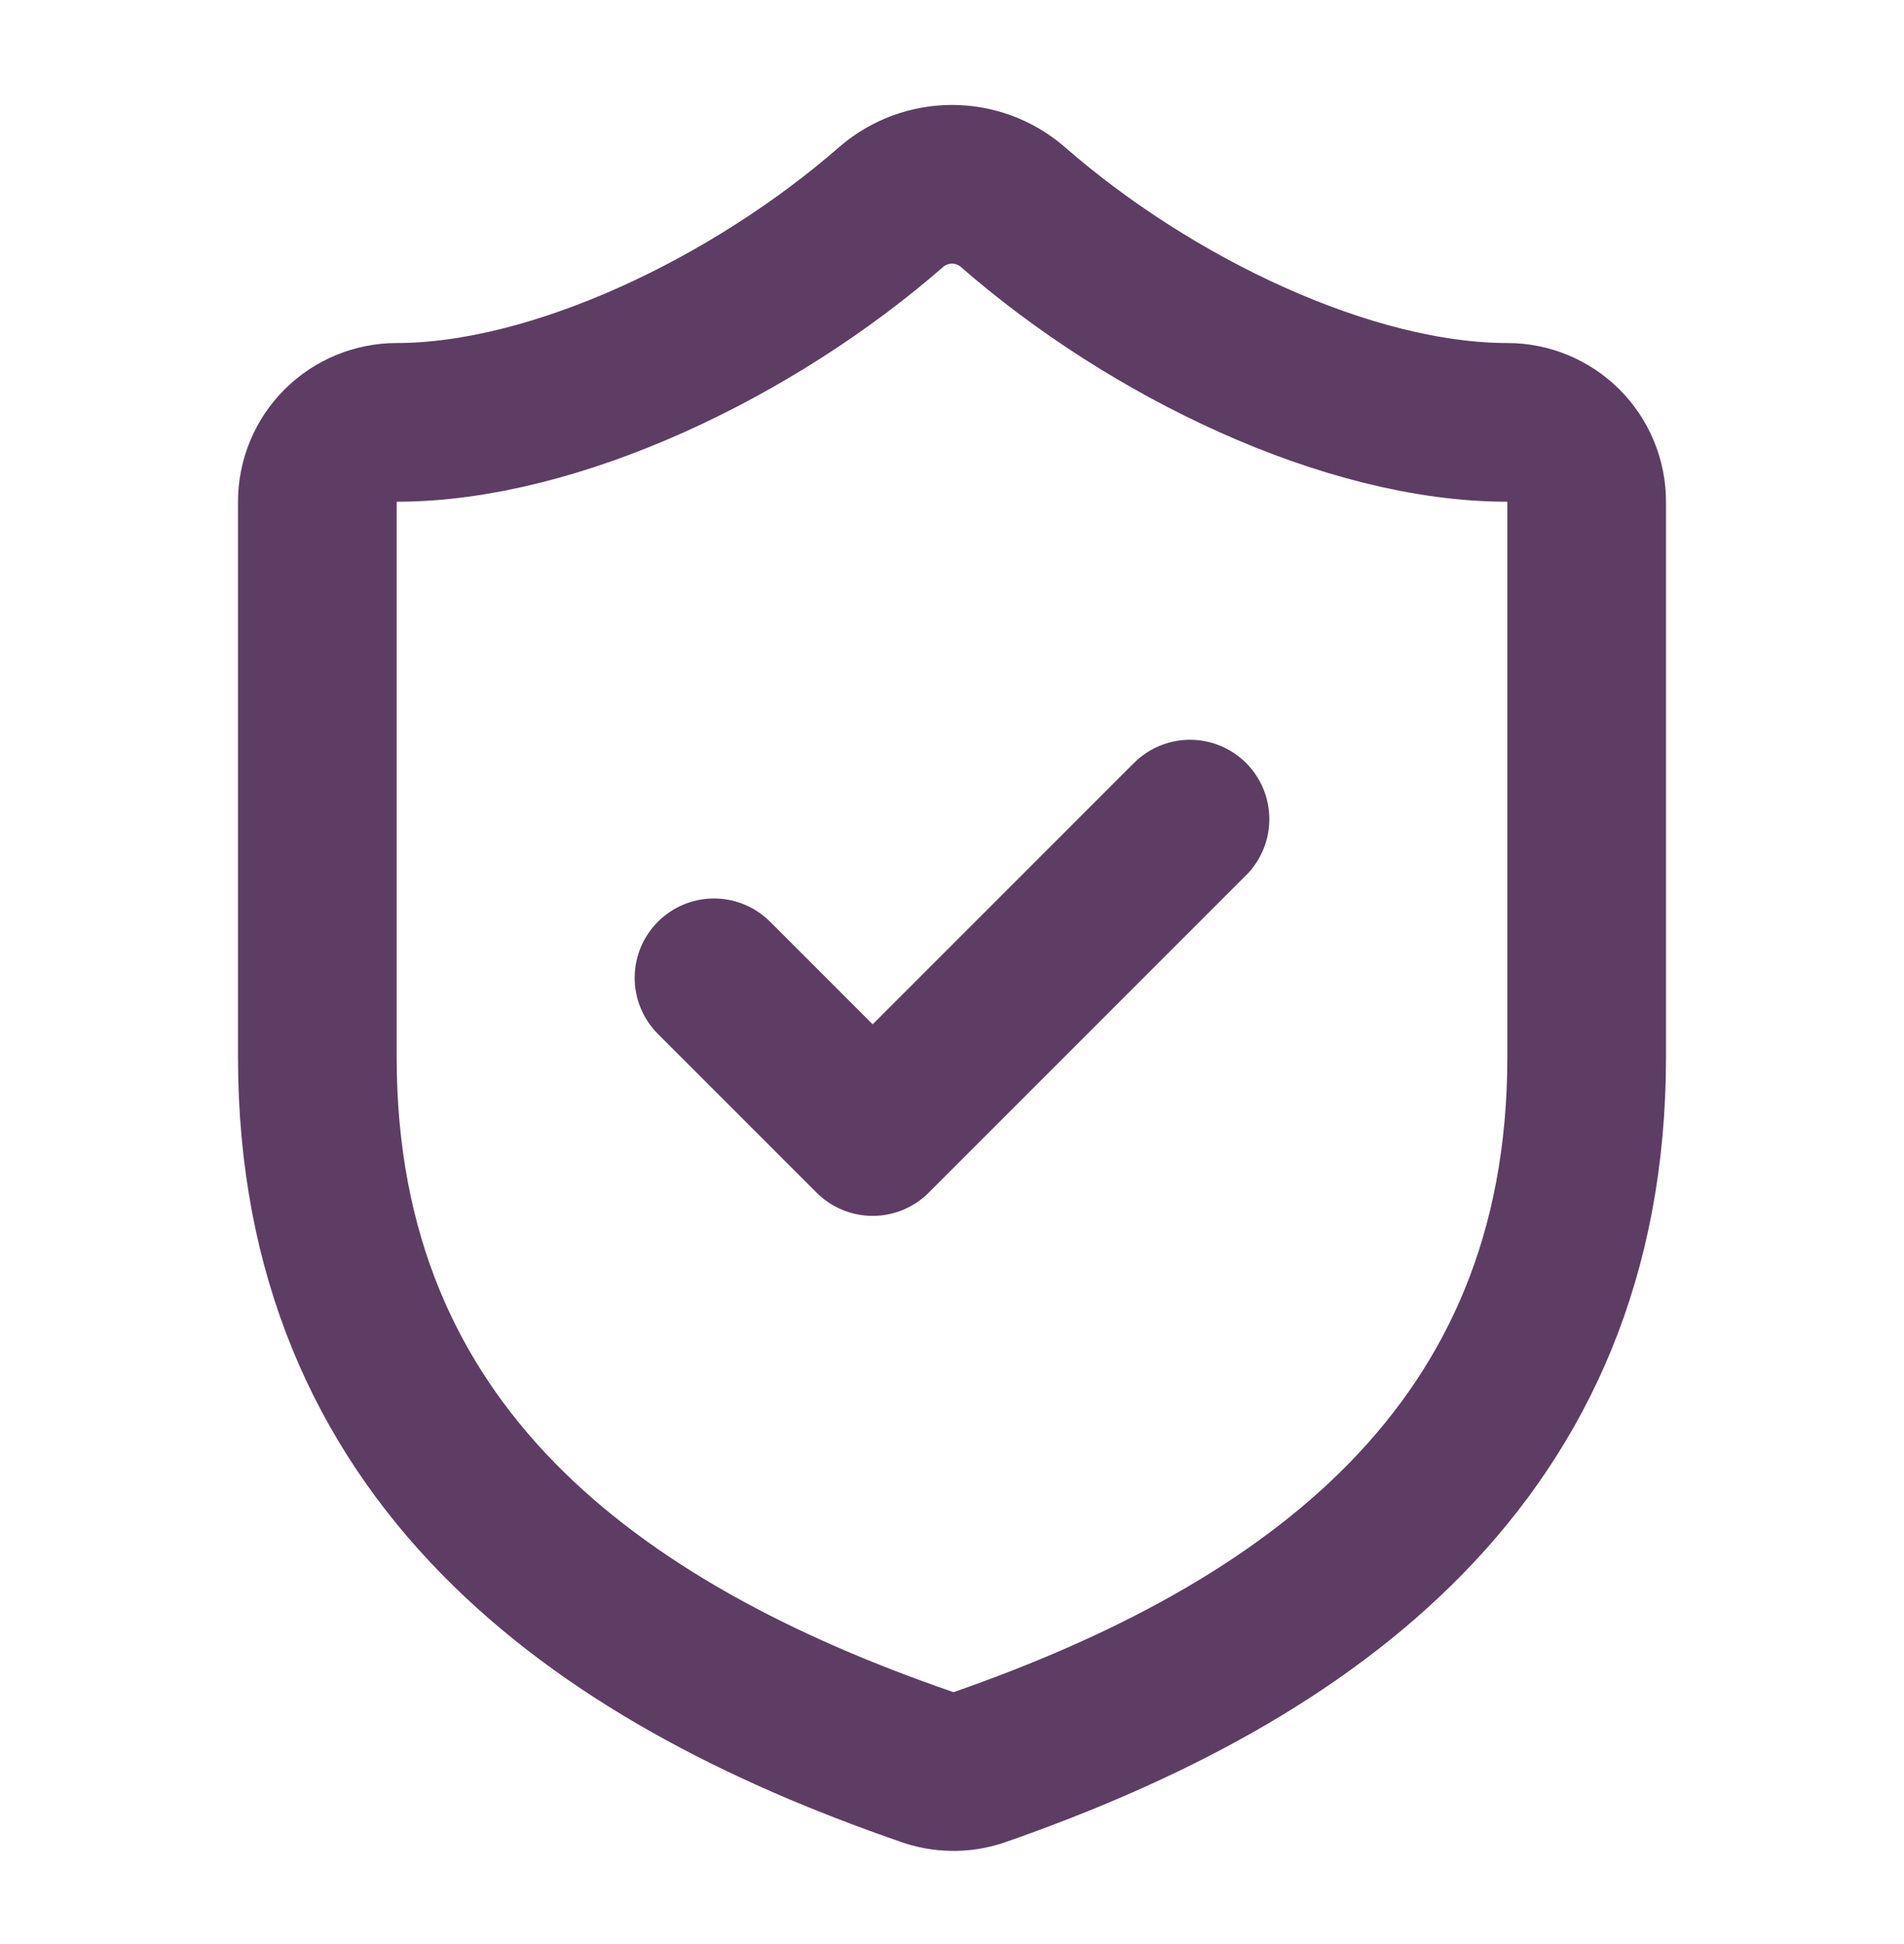
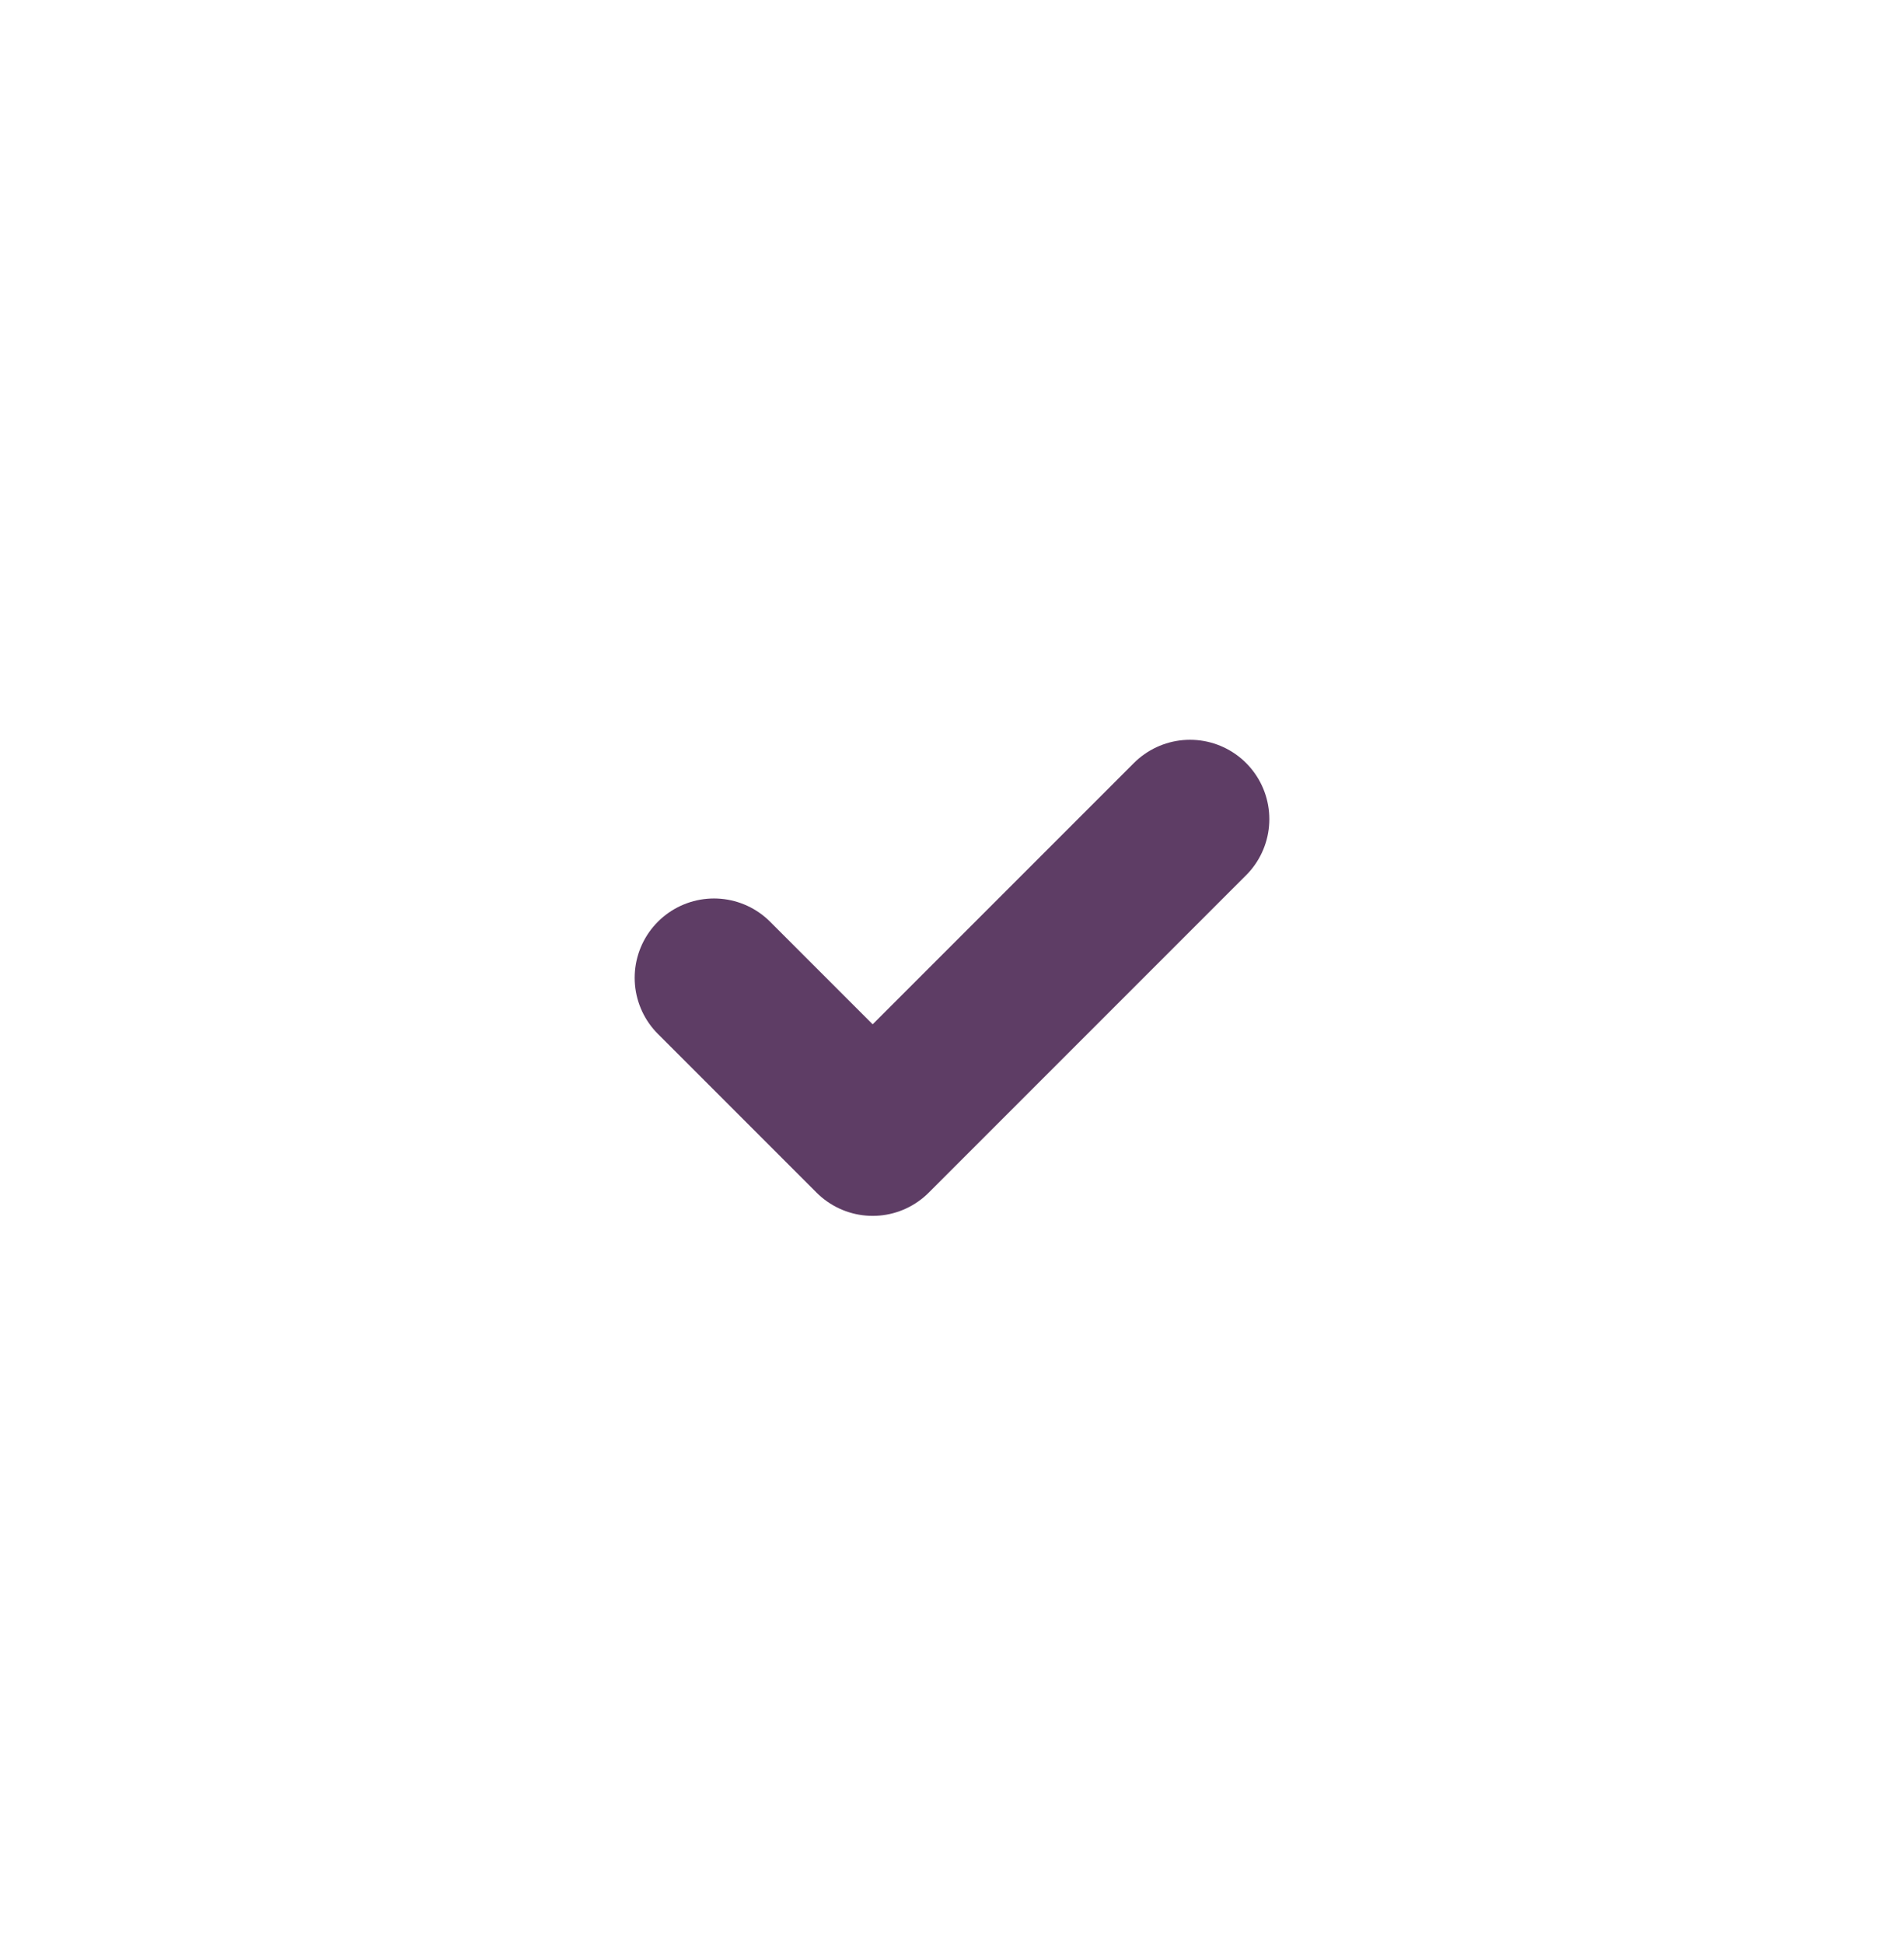
<svg xmlns="http://www.w3.org/2000/svg" width="48" height="49" viewBox="0 0 48 49" fill="none">
-   <path d="M40 26.646C40 36.646 33 41.646 24.68 44.546C24.244 44.694 23.771 44.687 23.34 44.526C15 41.646 8 36.646 8 26.646V12.646C8 12.116 8.211 11.607 8.586 11.232C8.961 10.857 9.47 10.646 10 10.646C14 10.646 19 8.246 22.48 5.206C22.904 4.844 23.443 4.645 24 4.645C24.557 4.645 25.096 4.844 25.52 5.206C29.02 8.266 34 10.646 38 10.646C38.53 10.646 39.039 10.857 39.414 11.232C39.789 11.607 40 12.116 40 12.646V26.646Z" stroke="#5E3D65" stroke-width="4" stroke-linecap="round" stroke-linejoin="round" />
  <path d="M18 24.646L22 28.646L30 20.646" stroke="#5E3D65" stroke-width="4" stroke-linecap="round" stroke-linejoin="round" />
</svg>